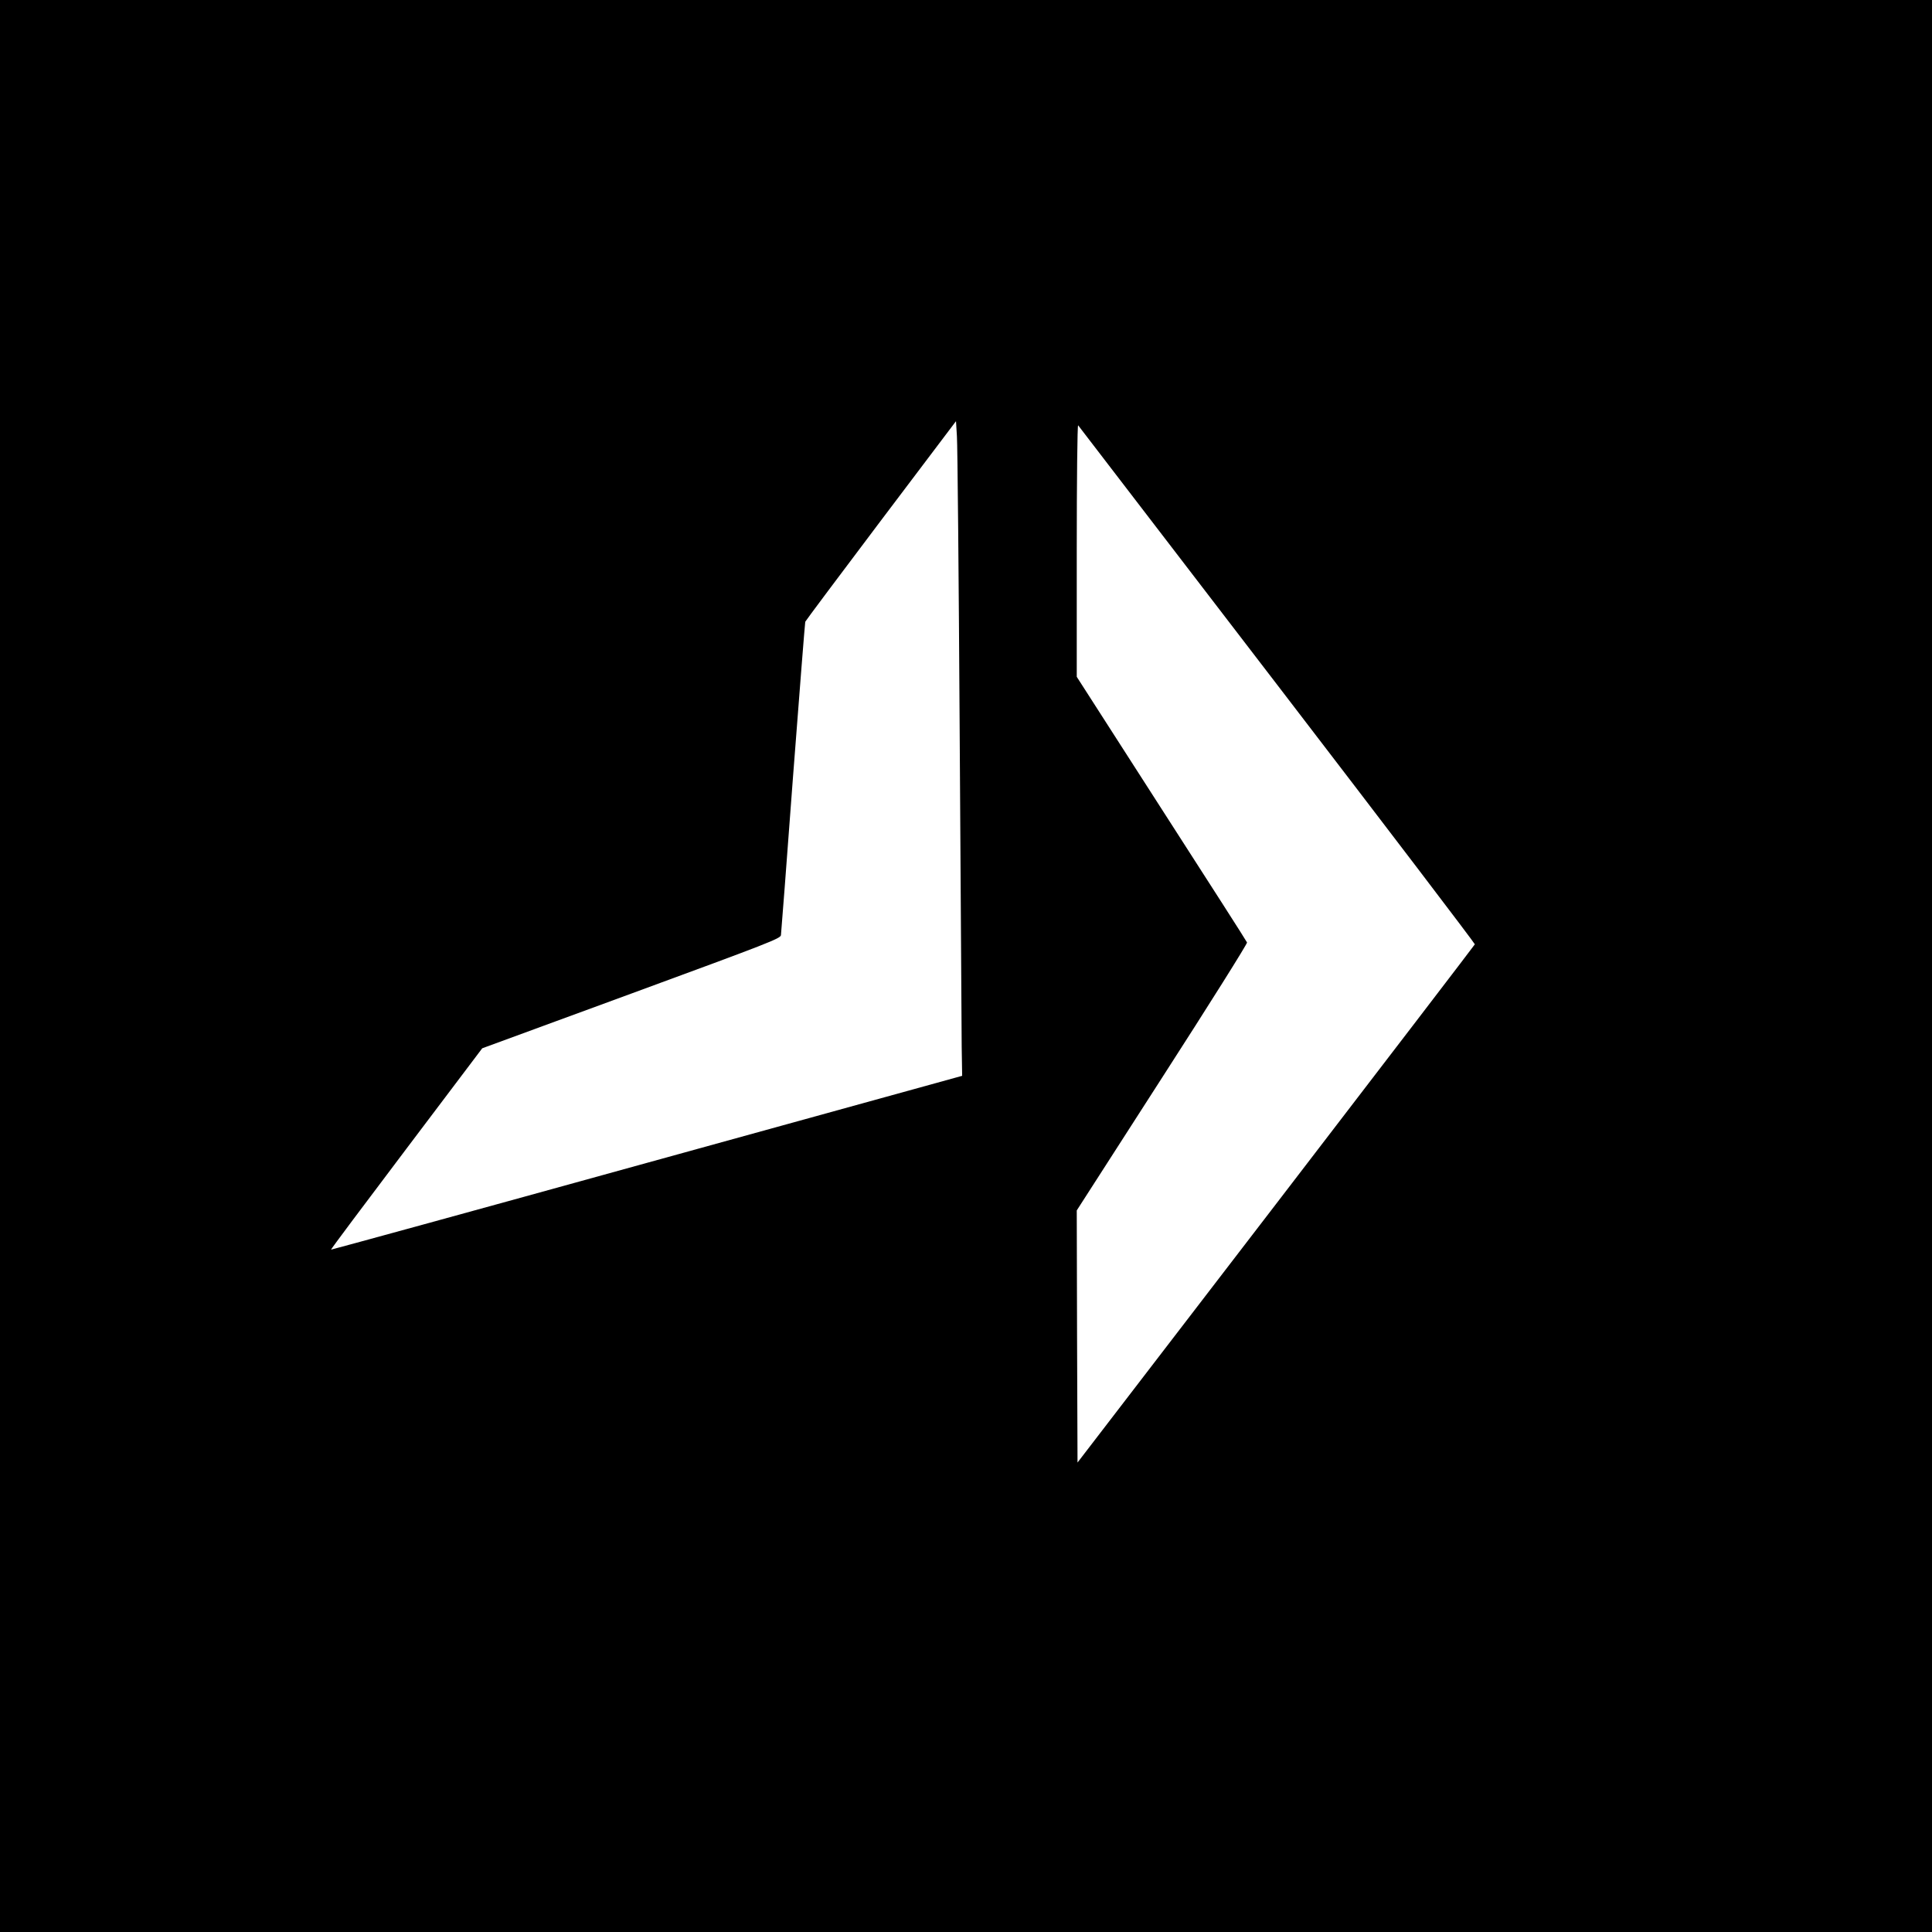
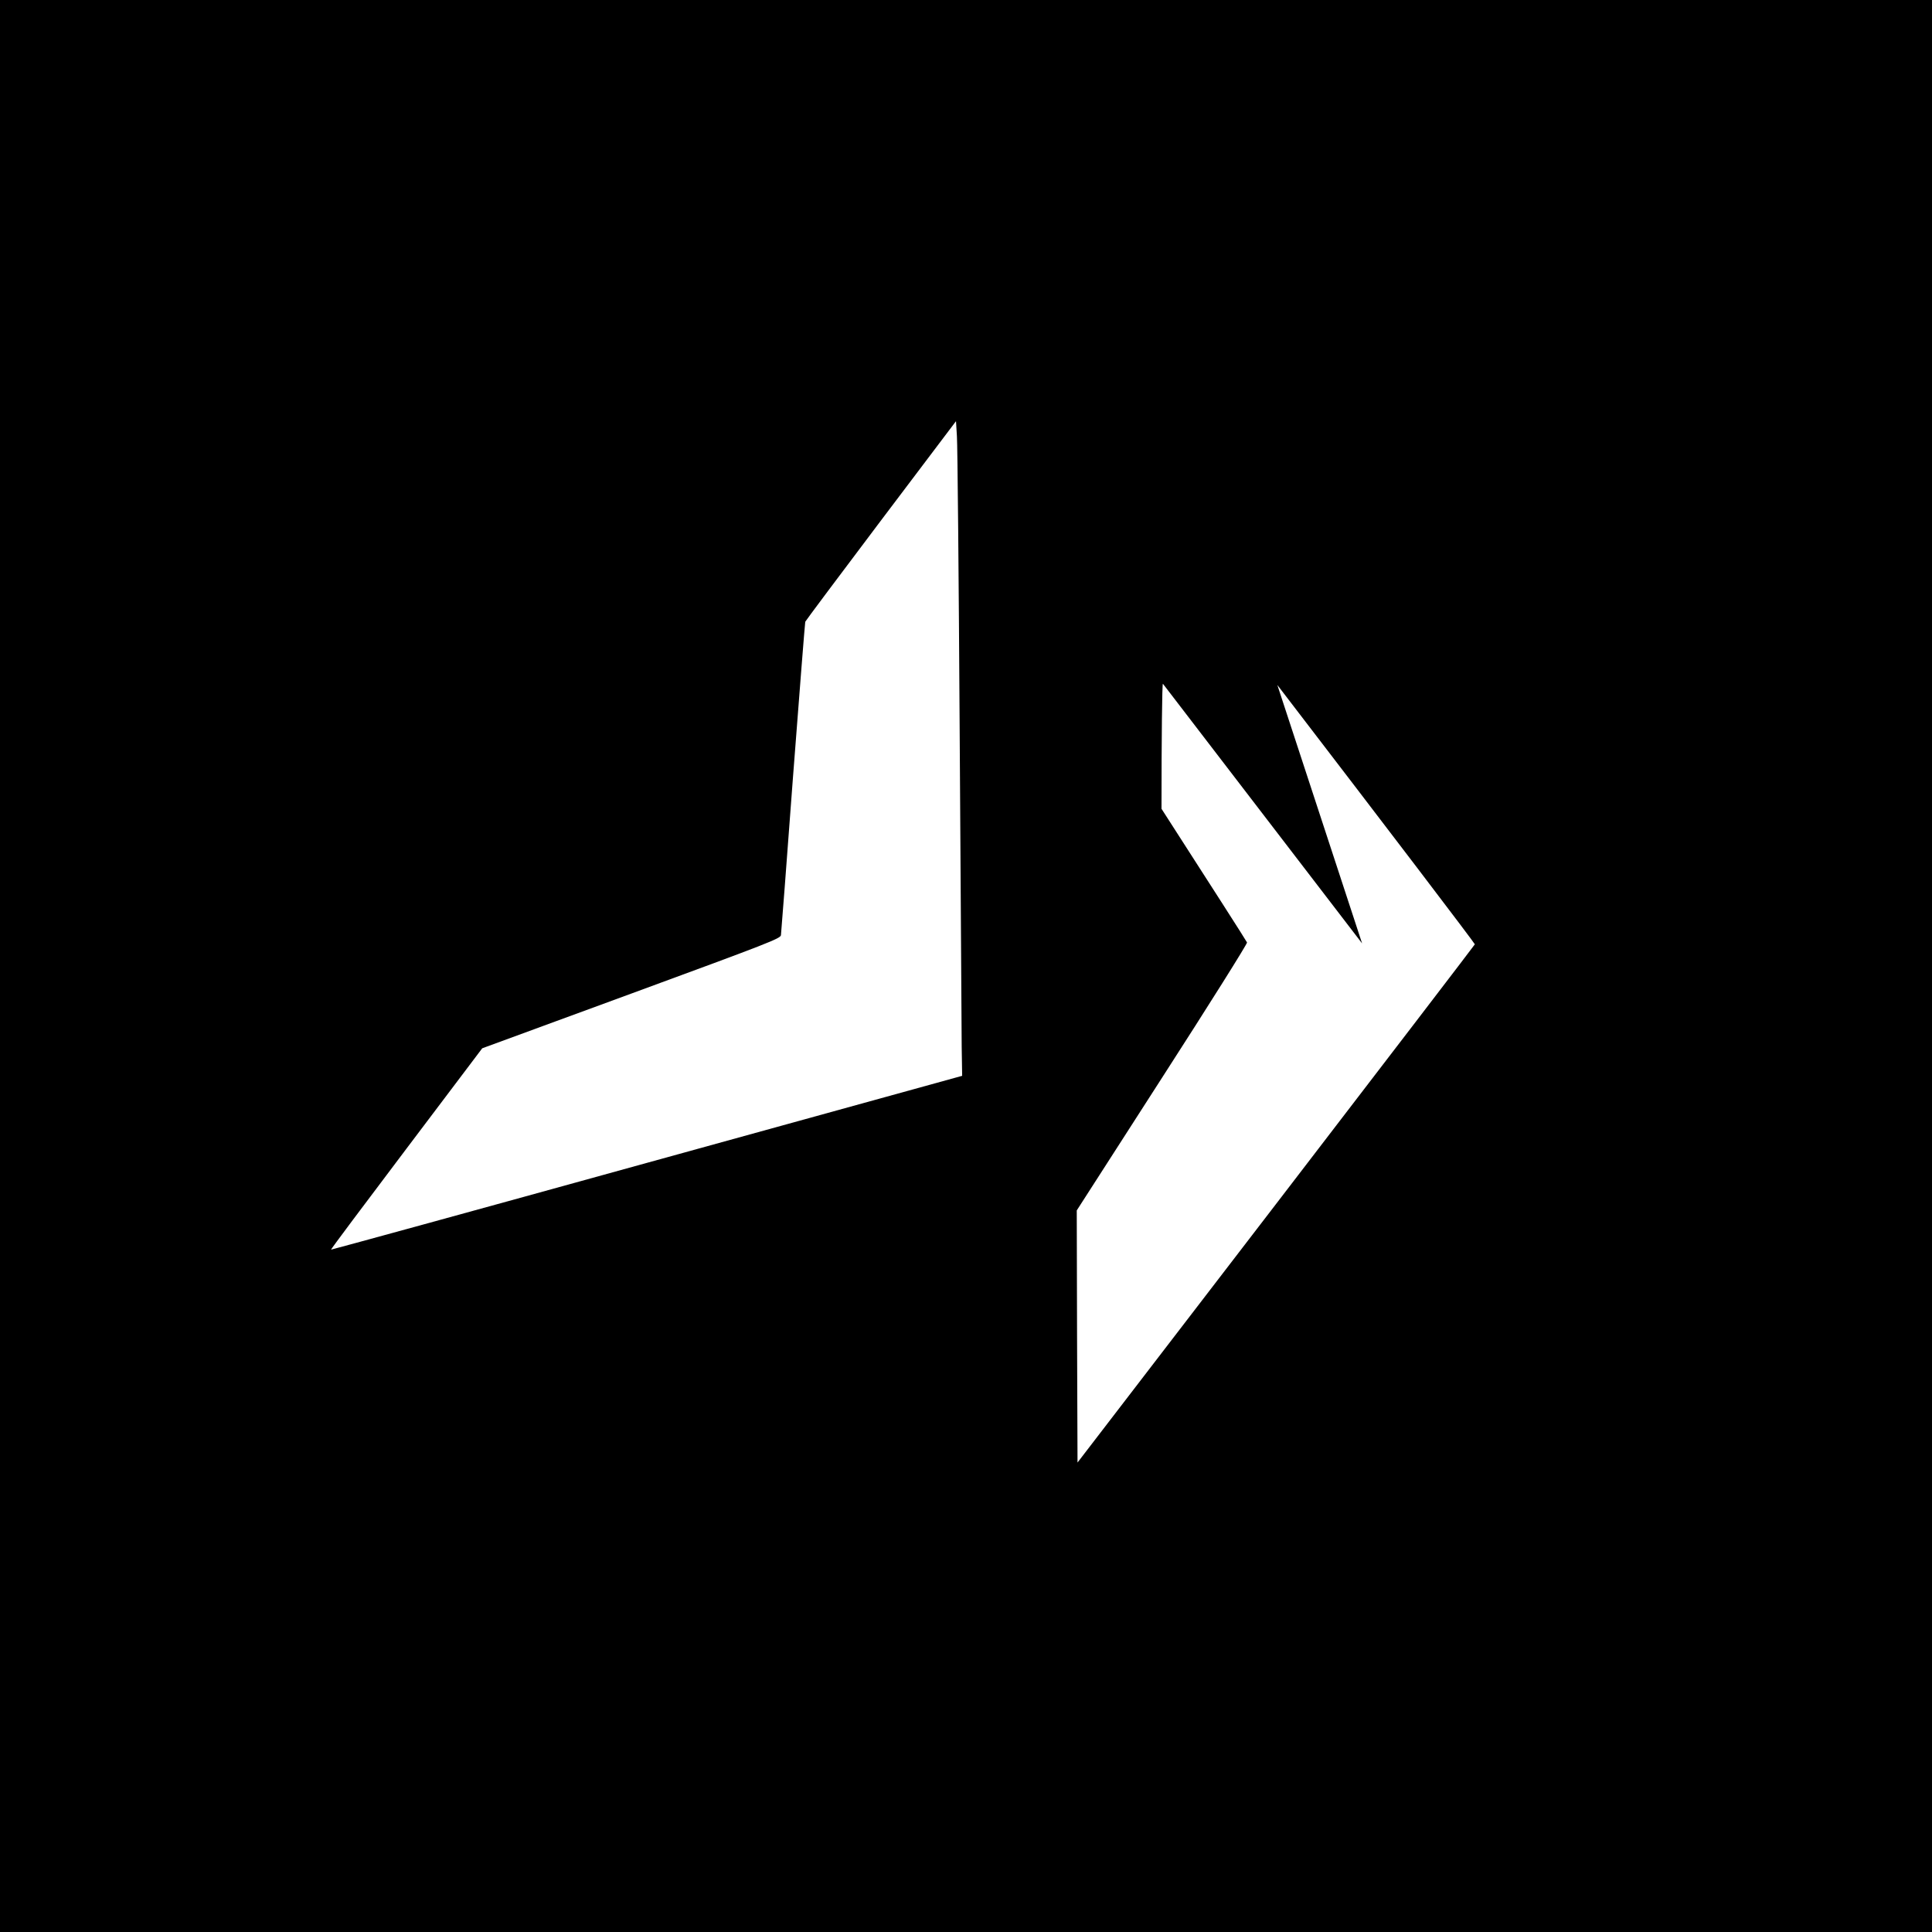
<svg xmlns="http://www.w3.org/2000/svg" version="1.0" width="1256pt" height="1256pt" viewBox="0 0 1256 1256" preserveAspectRatio="xMidYMid meet">
  <g transform="translate(0,1256) scale(0.1,-0.1)" fill="#000000" stroke="none">
-     <path d="M0 6280 l0 -6280 6280 0 6280 0 0 6280 0 6280 -6280 0 -6280 0 0 -6280z m6239 1505 c6 -1012 12 -1925 13 -2030 l3 -189 -2050 -566 c-1127 -312 -2052 -565 -2053 -564 -2 2 218 296 490 656 l493 653 970 356 c901 331 970 358 972 380 2 13 37 474 78 1024 42 550 78 1006 80 1013 3 7 224 303 492 658 l488 646 6 -99 c4 -54 12 -926 18 -1938z m2065 322 c708 -923 1286 -1682 1284 -1686 -2 -5 -583 -764 -1293 -1689 l-1290 -1680 -3 820 -2 819 556 865 c306 475 554 870 551 877 -2 7 -253 398 -556 869 l-551 858 0 822 c0 459 4 818 9 813 4 -6 587 -765 1295 -1688z" />
+     <path d="M0 6280 l0 -6280 6280 0 6280 0 0 6280 0 6280 -6280 0 -6280 0 0 -6280z m6239 1505 c6 -1012 12 -1925 13 -2030 l3 -189 -2050 -566 c-1127 -312 -2052 -565 -2053 -564 -2 2 218 296 490 656 l493 653 970 356 c901 331 970 358 972 380 2 13 37 474 78 1024 42 550 78 1006 80 1013 3 7 224 303 492 658 l488 646 6 -99 c4 -54 12 -926 18 -1938z m2065 322 c708 -923 1286 -1682 1284 -1686 -2 -5 -583 -764 -1293 -1689 l-1290 -1680 -3 820 -2 819 556 865 c306 475 554 870 551 877 -2 7 -253 398 -556 869 c0 459 4 818 9 813 4 -6 587 -765 1295 -1688z" />
  </g>
</svg>